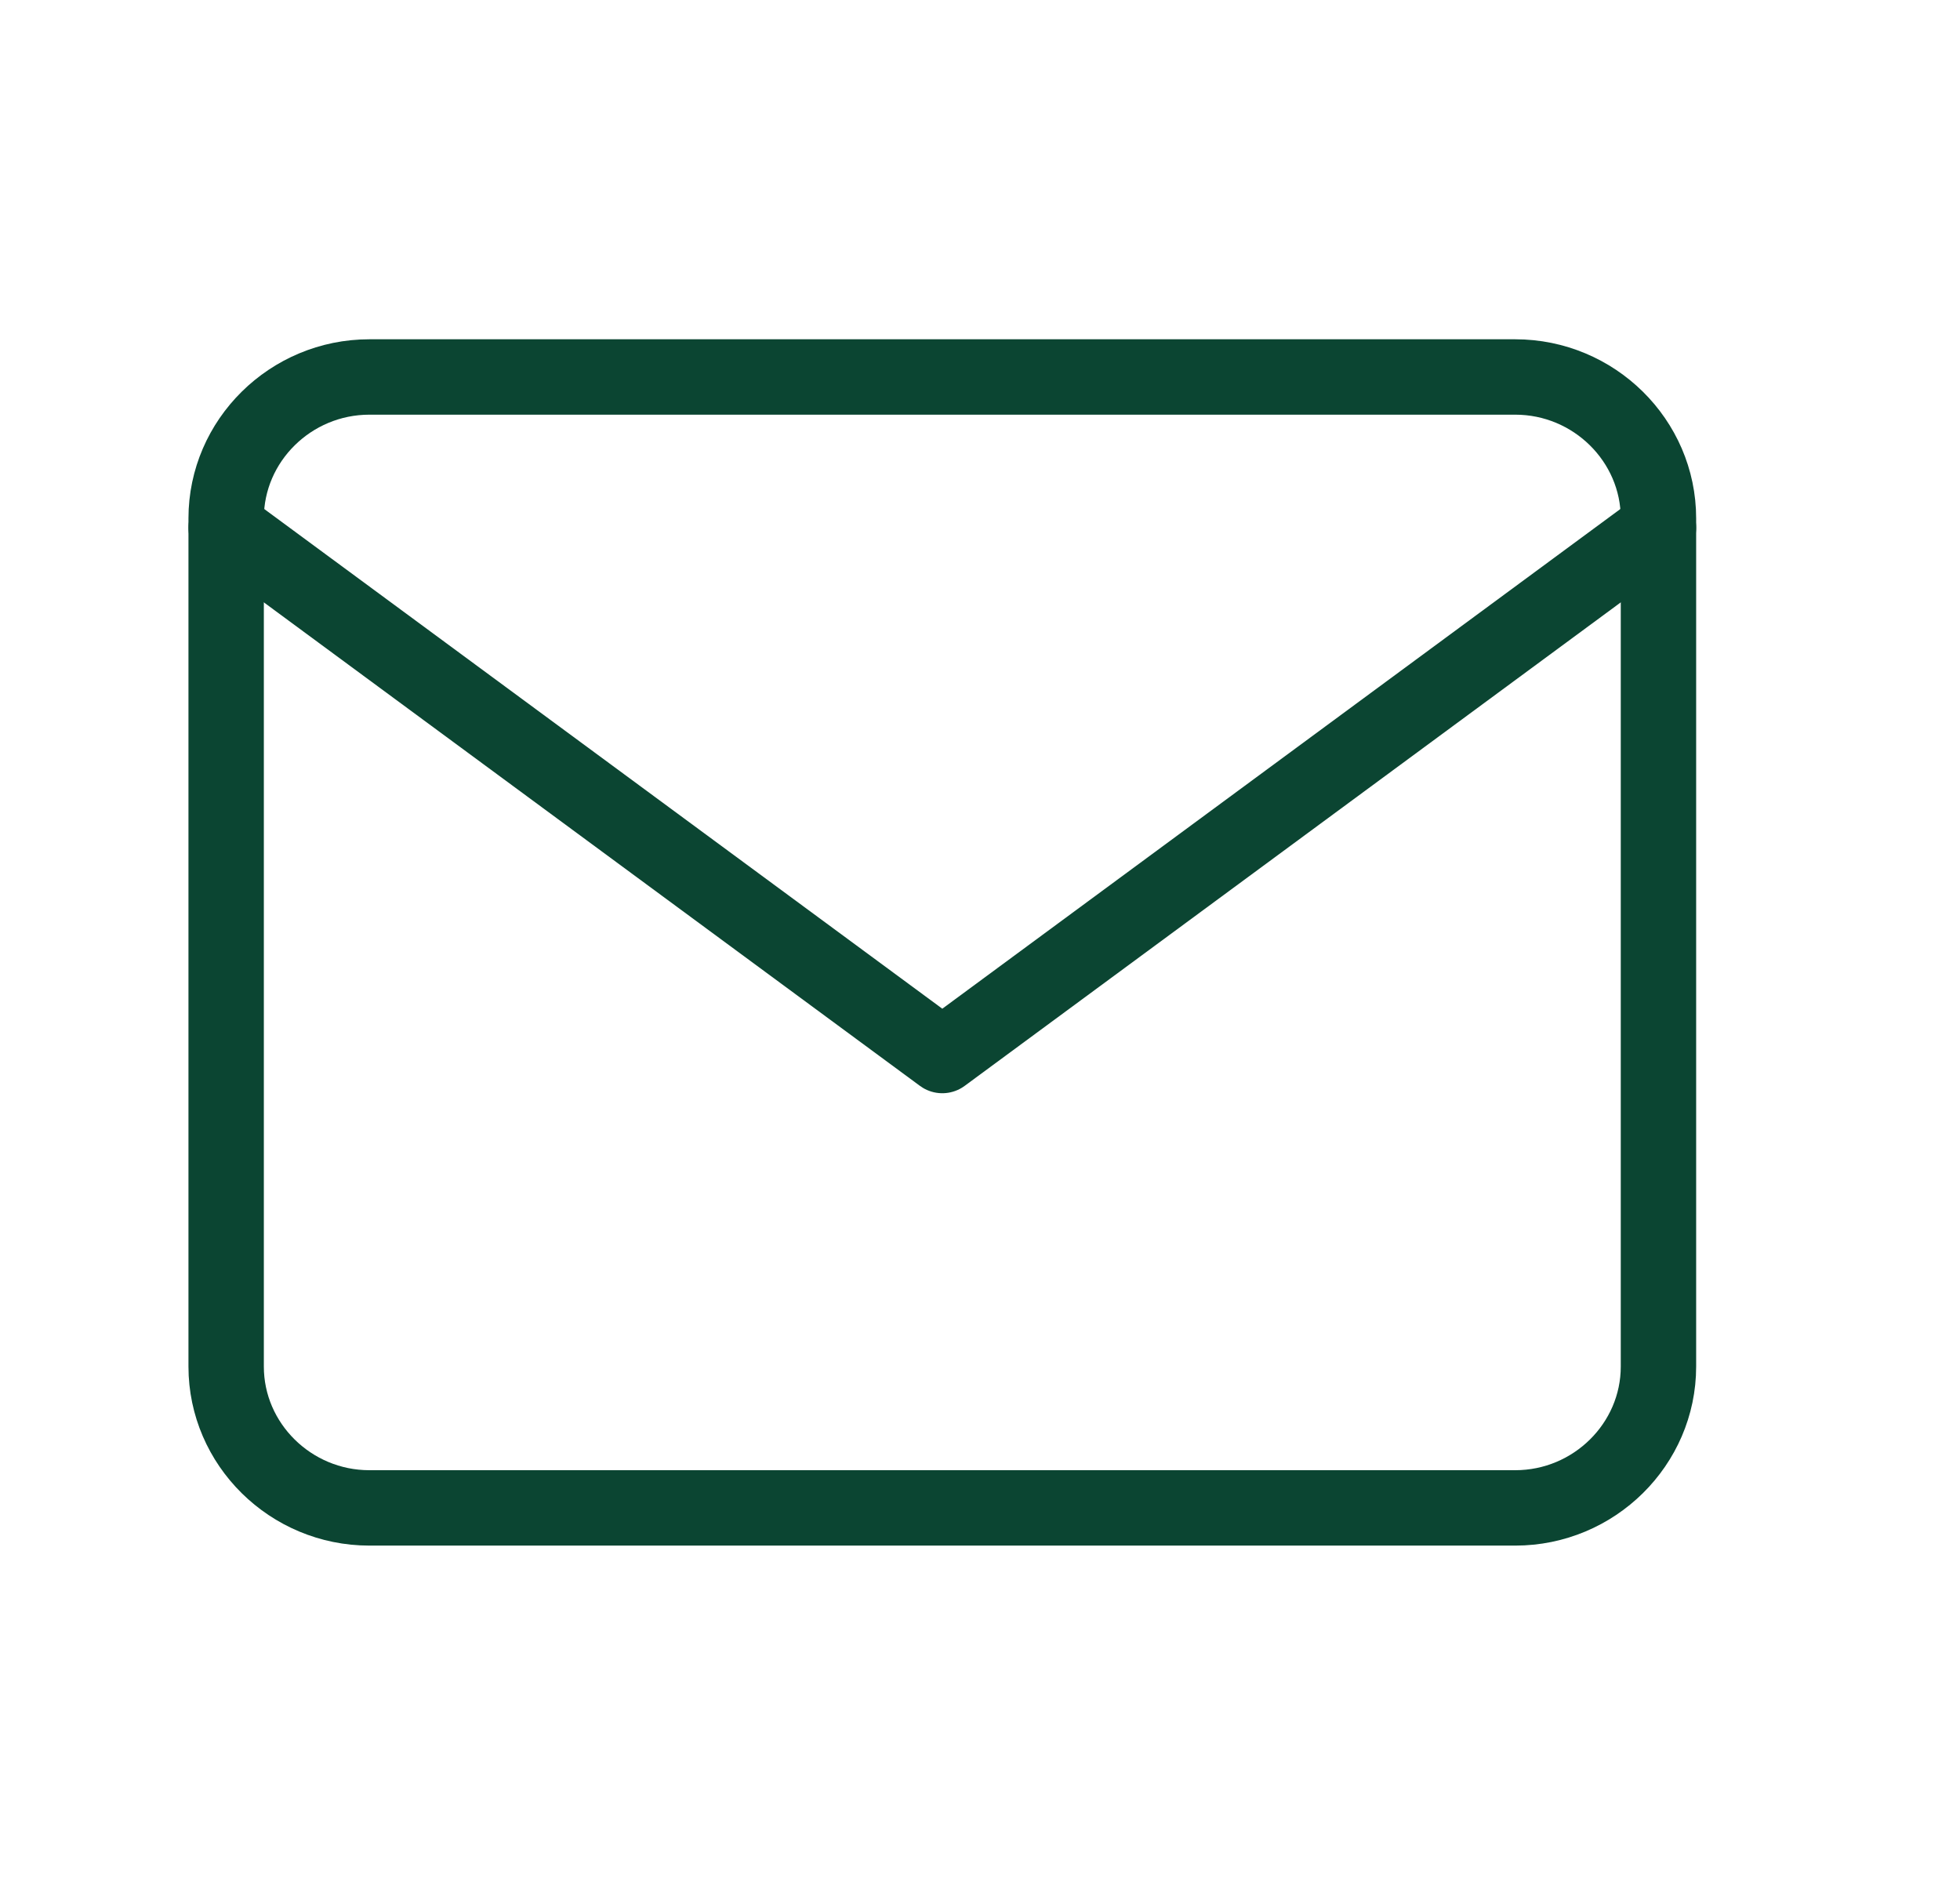
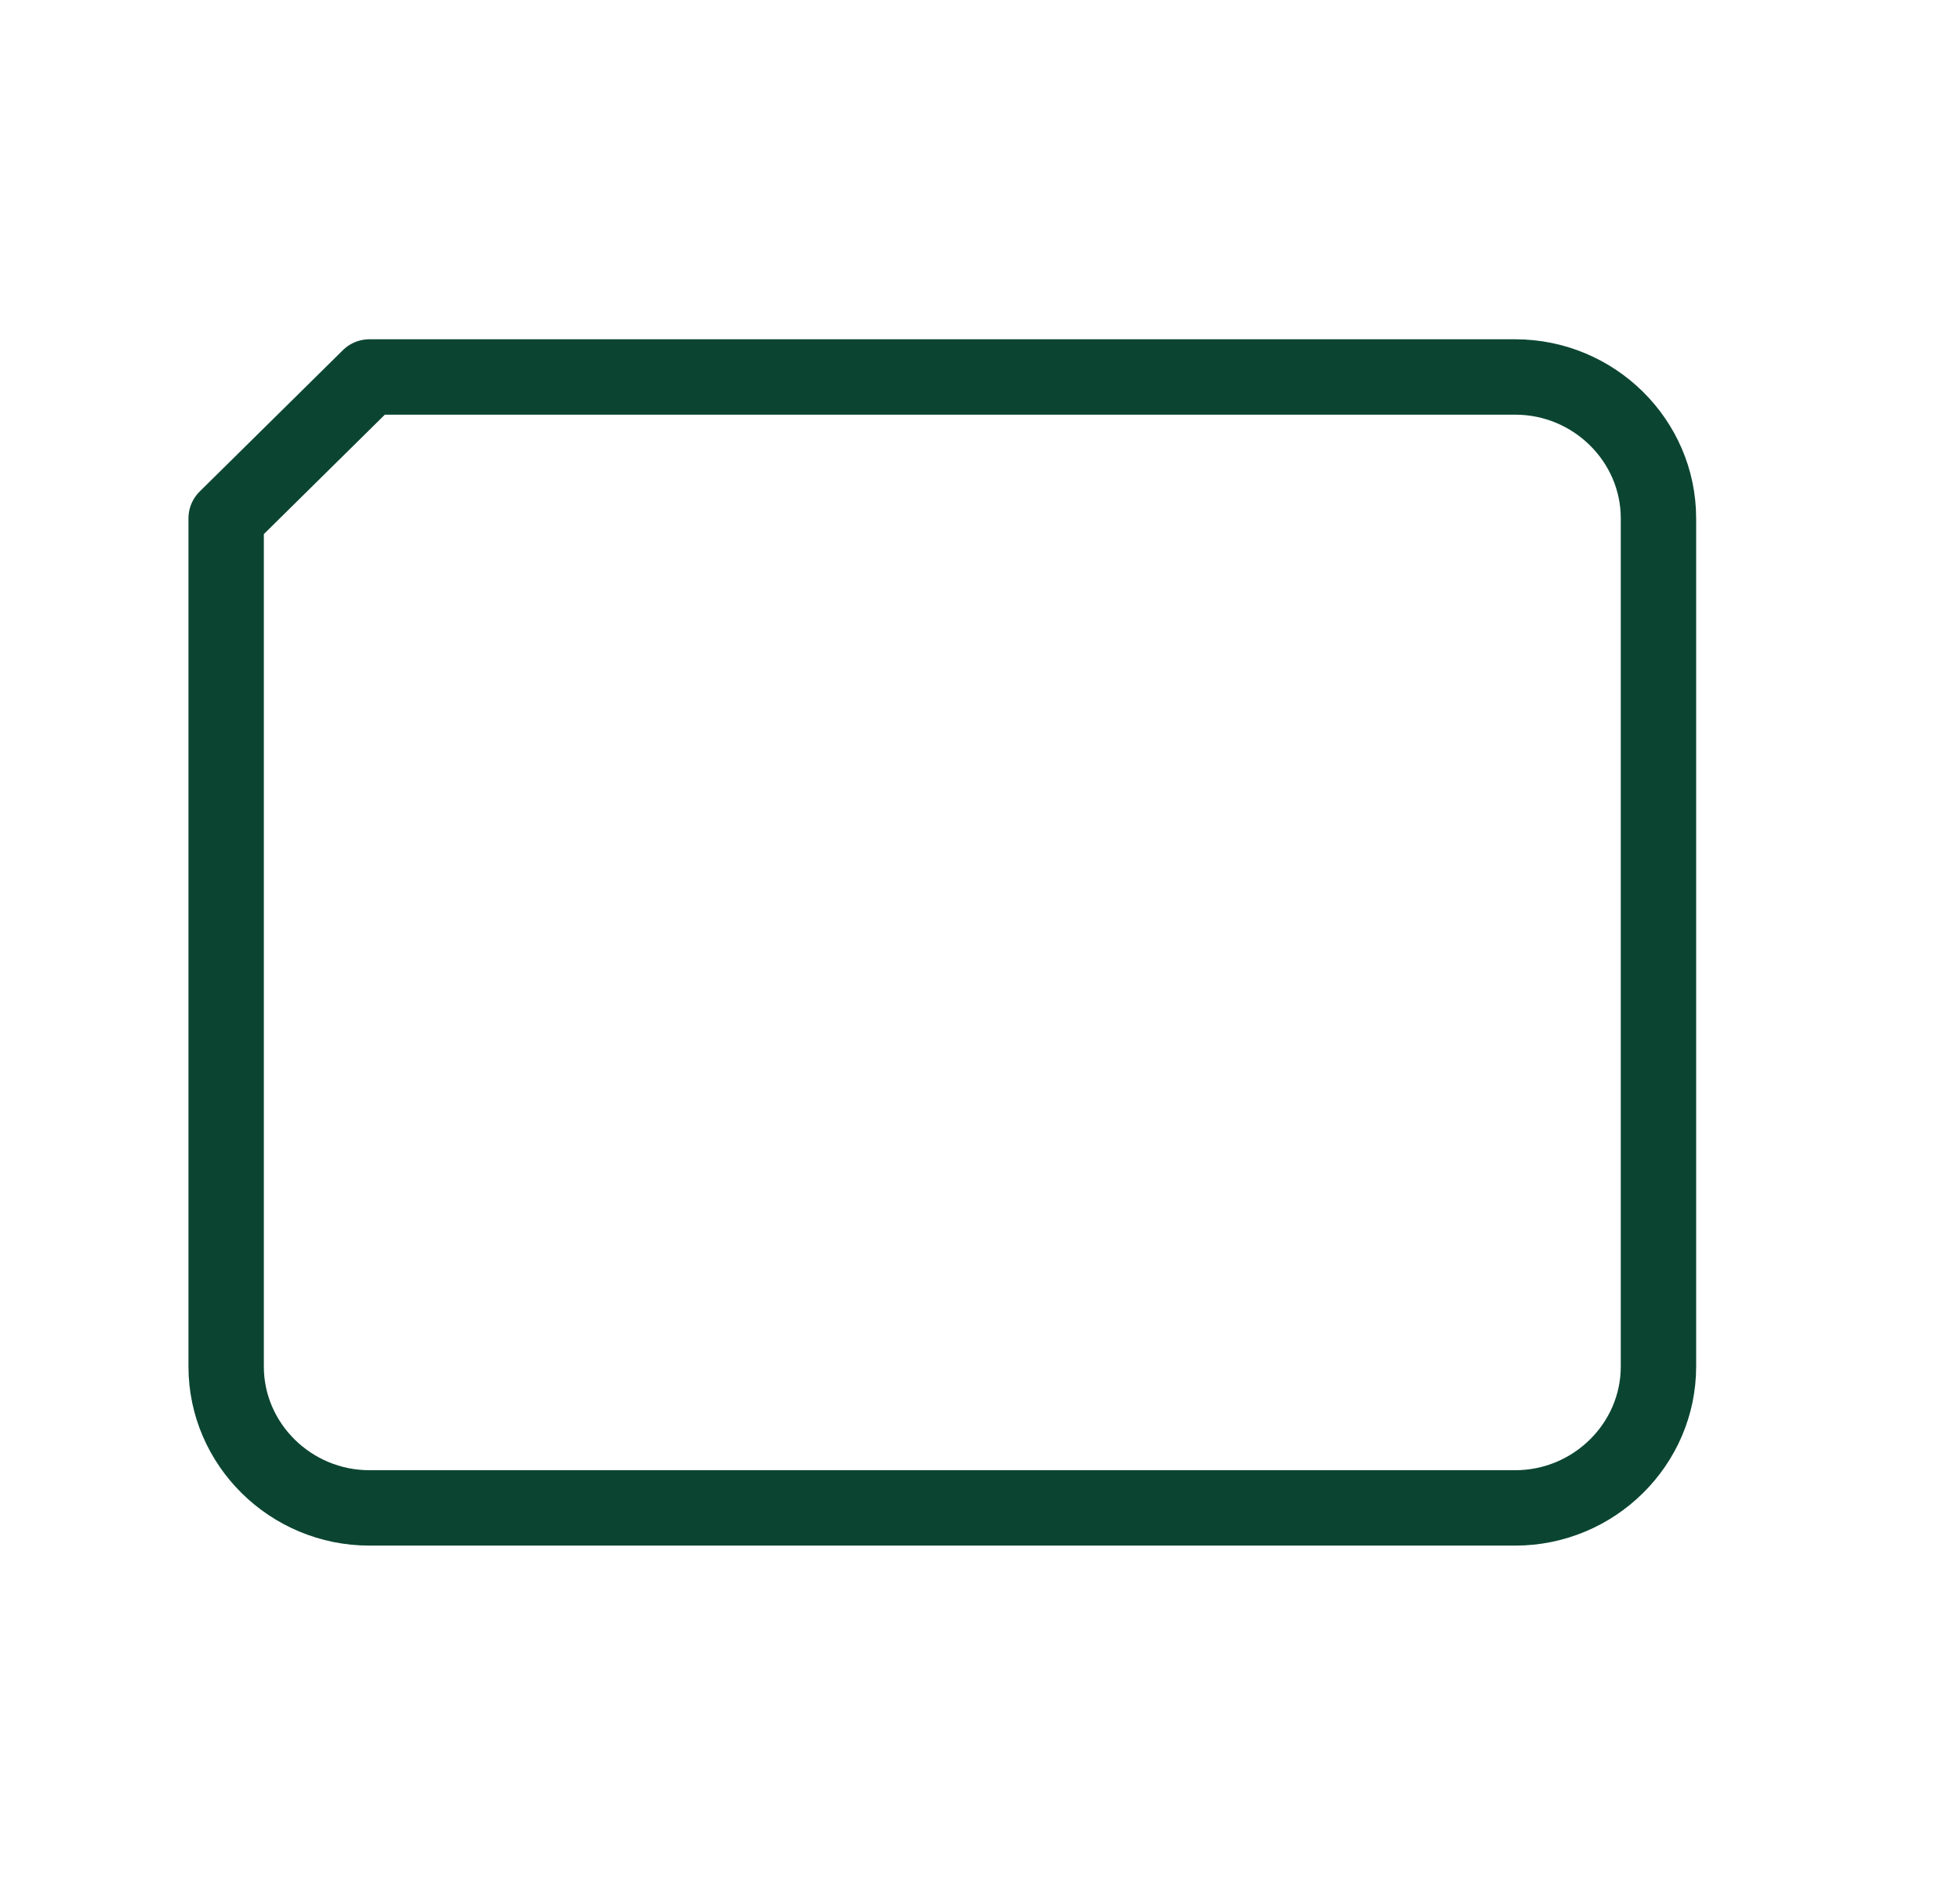
<svg xmlns="http://www.w3.org/2000/svg" width="26" height="25" viewBox="0 0 26 25" fill="none">
-   <path fill-rule="evenodd" clip-rule="evenodd" d="M4.9 5H20.1C21.145 5 22 5.844 22 6.875V18.125C22 19.156 21.145 20 20.1 20H4.9C3.855 20 3 19.156 3 18.125V6.875C3 5.844 3.855 5 4.9 5Z" stroke="#0B4532" stroke-linecap="round" stroke-linejoin="round" />
-   <path d="M22 7L12.5 14L3 7" stroke="#0B4532" stroke-linecap="round" stroke-linejoin="round" />
+   <path fill-rule="evenodd" clip-rule="evenodd" d="M4.9 5H20.1C21.145 5 22 5.844 22 6.875V18.125C22 19.156 21.145 20 20.1 20H4.9C3.855 20 3 19.156 3 18.125V6.875Z" stroke="#0B4532" stroke-linecap="round" stroke-linejoin="round" />
</svg>